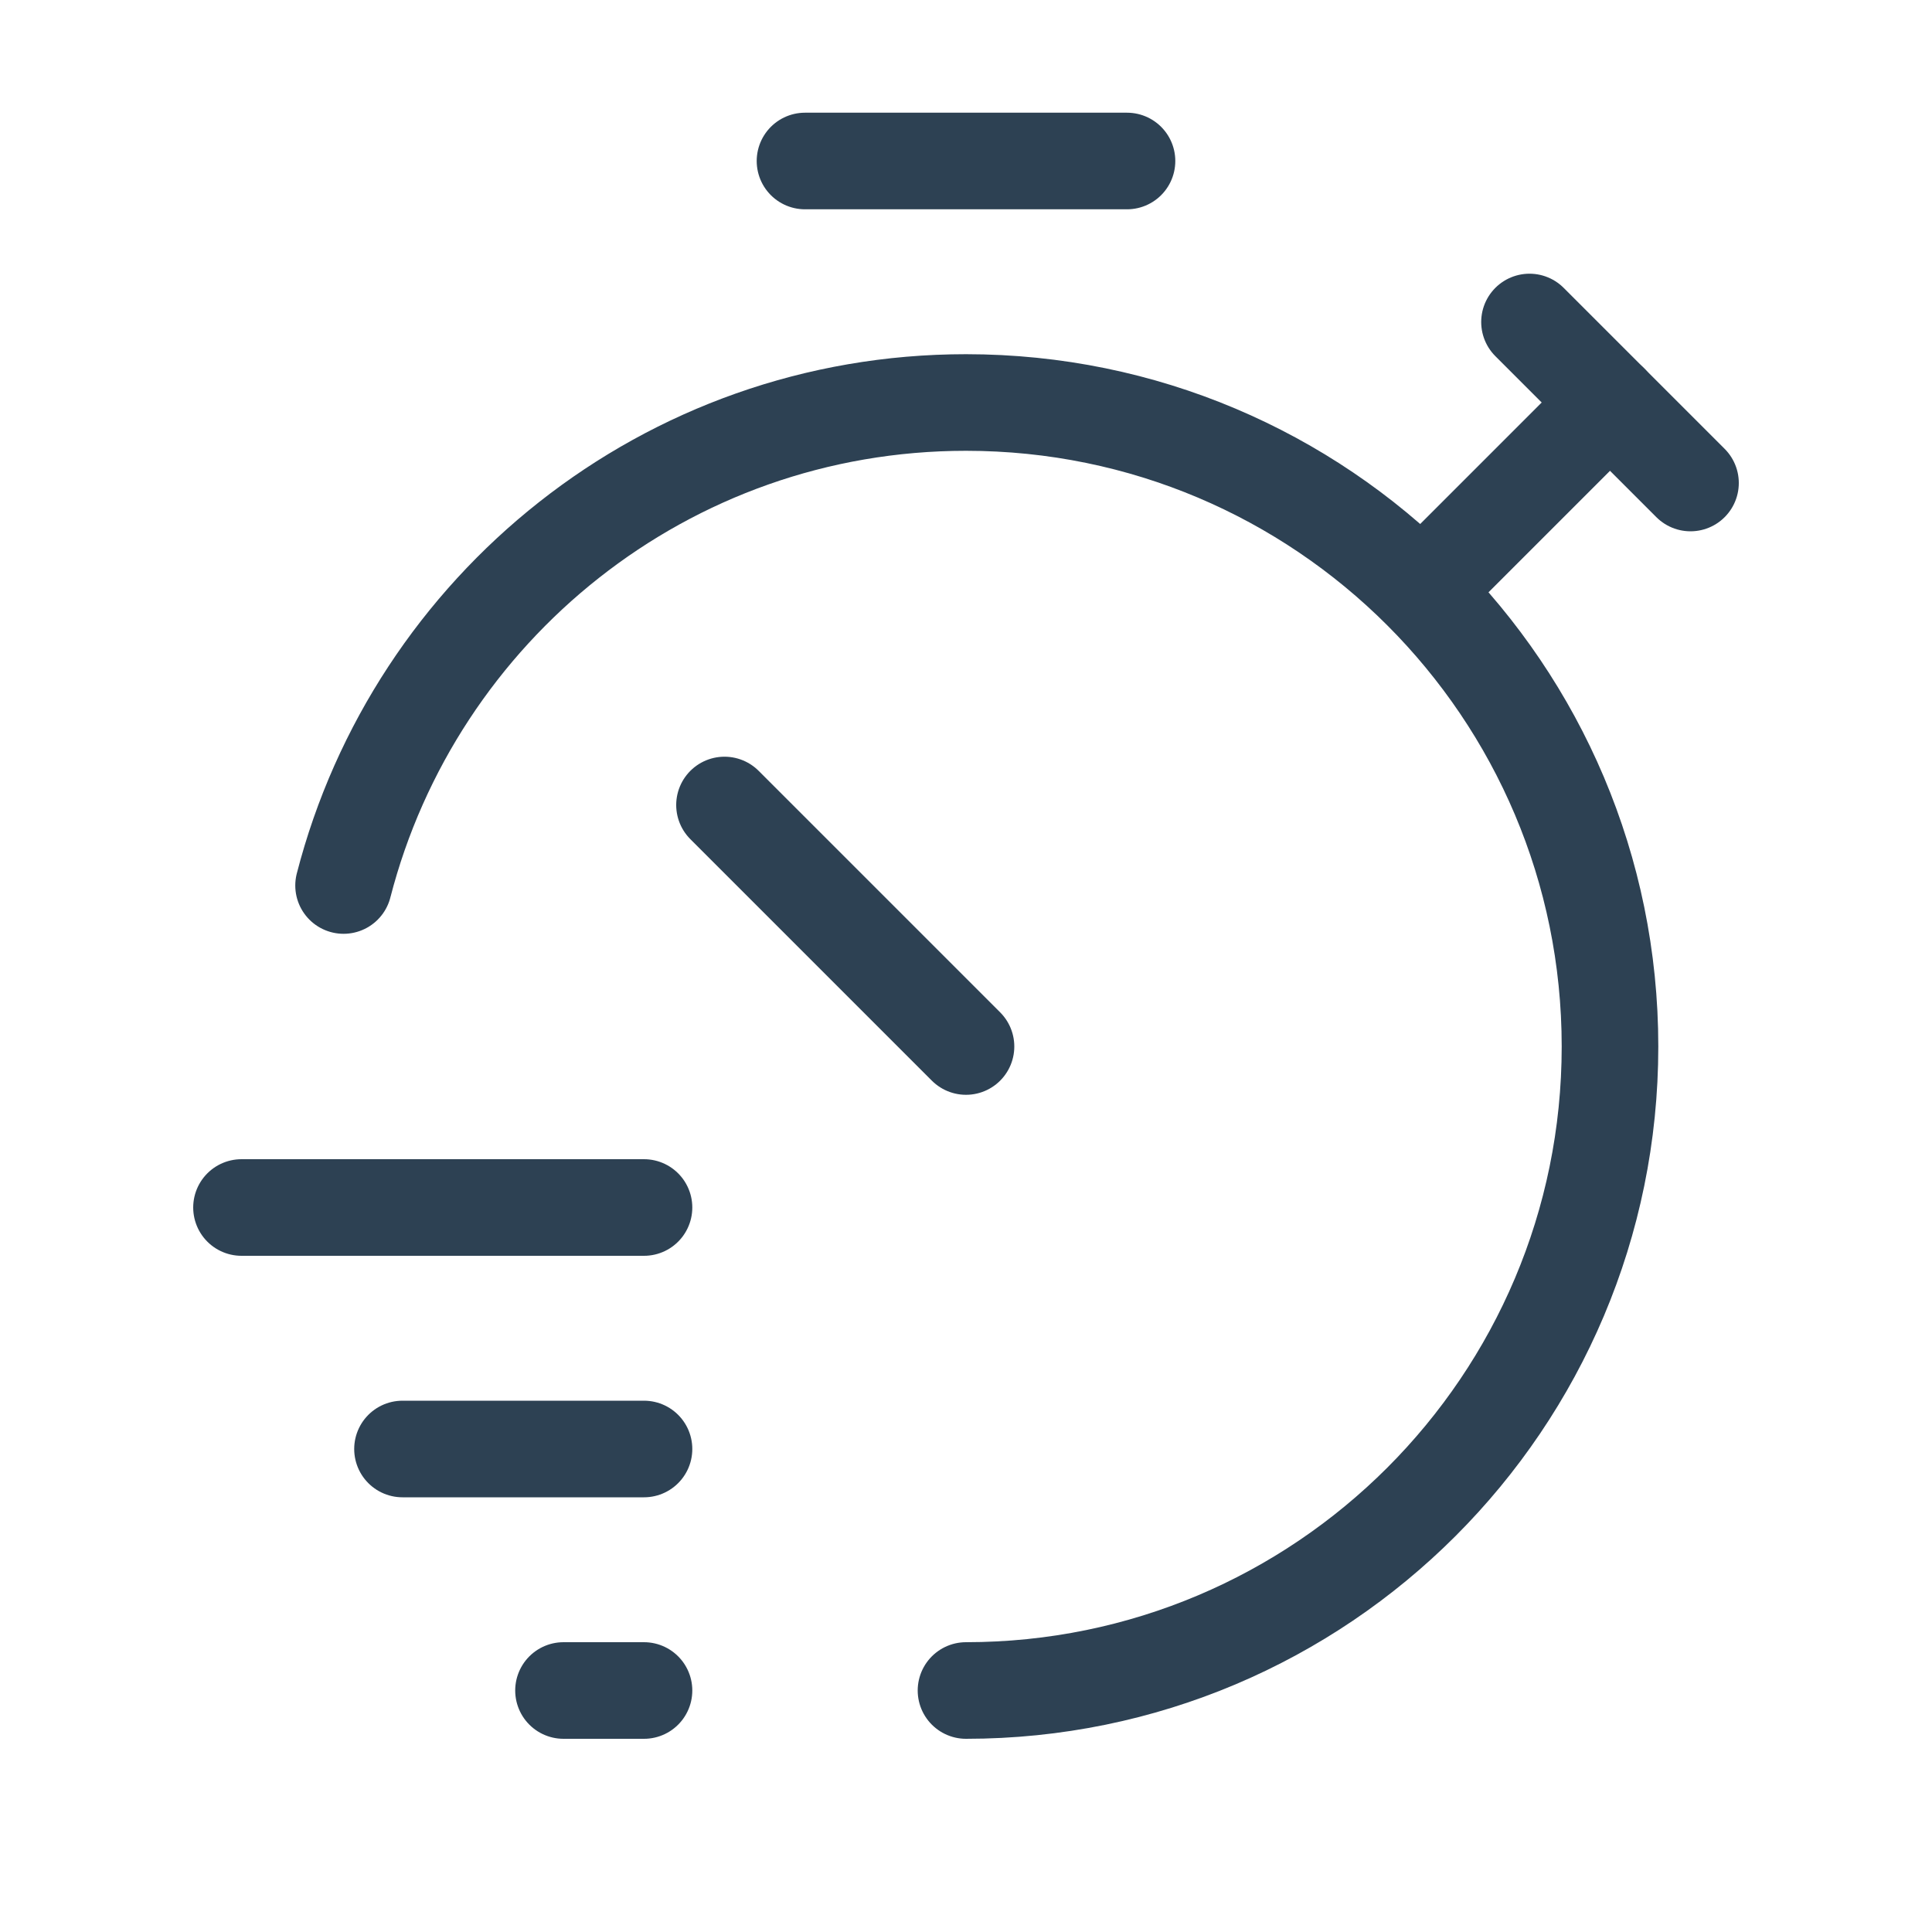
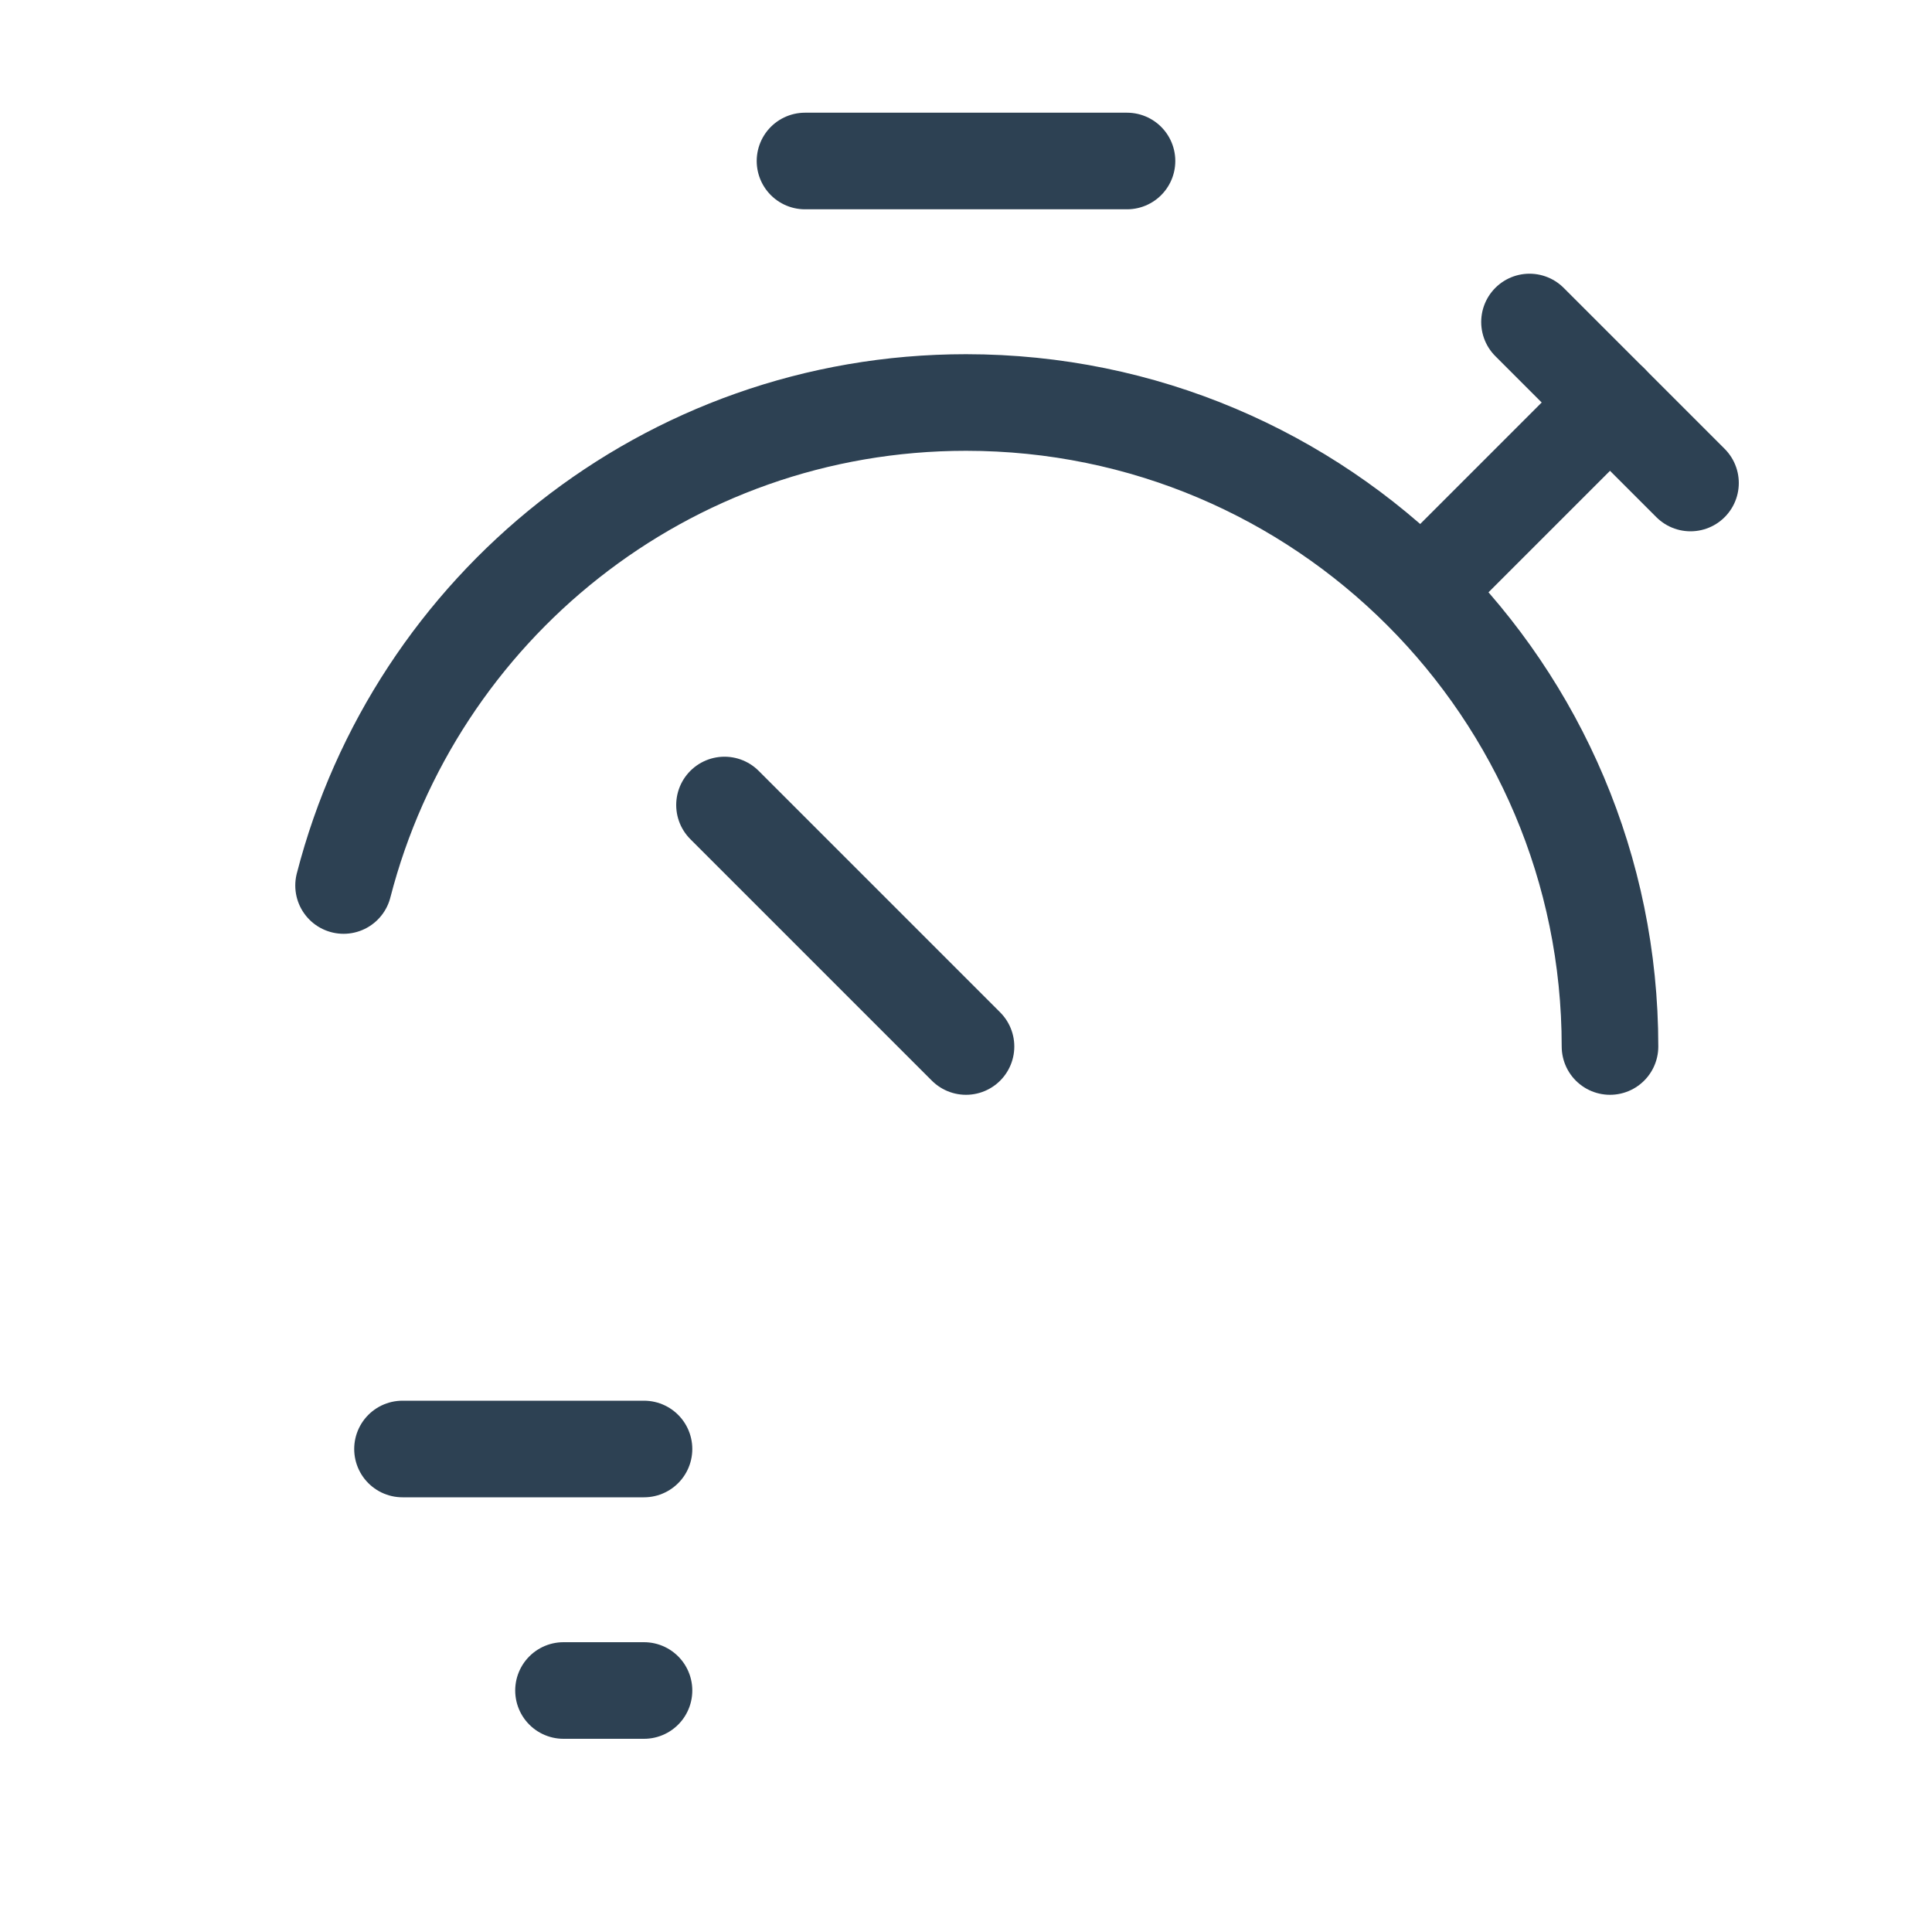
<svg xmlns="http://www.w3.org/2000/svg" width="30" height="30" viewBox="0 0 30 30" fill="none">
  <path d="M12.5 2.5H17.5" stroke="#2D4153" stroke-width="1.5" stroke-linecap="round" stroke-linejoin="round" />
  <path d="M11.25 12.5L15 16.25" stroke="#2D4153" stroke-width="1.5" stroke-linecap="round" stroke-linejoin="round" />
  <path d="M25 6.25L22.075 9.175" stroke="#2D4153" stroke-width="1.5" stroke-linecap="round" stroke-linejoin="round" />
  <path d="M23.75 5L26.25 7.5" stroke="#2D4153" stroke-width="1.5" stroke-linecap="round" stroke-linejoin="round" />
-   <path d="M3.75 18.75H10" stroke="#2D4153" stroke-width="1.5" stroke-linecap="round" stroke-linejoin="round" />
  <path d="M10 22.5H6.25" stroke="#2D4153" stroke-width="1.5" stroke-linecap="round" stroke-linejoin="round" />
  <path d="M10 26.25H8.75" stroke="#2D4153" stroke-width="1.5" stroke-linecap="round" stroke-linejoin="round" />
-   <path d="M5.335 13.75C6.445 9.44 10.342 6.25 15 6.25C20.523 6.25 25 10.727 25 16.25C25 21.773 20.523 26.25 15 26.25" stroke="#2D4153" stroke-width="1.5" stroke-linecap="round" stroke-linejoin="round" />
+   <path d="M5.335 13.75C6.445 9.44 10.342 6.25 15 6.25C20.523 6.25 25 10.727 25 16.25" stroke="#2D4153" stroke-width="1.5" stroke-linecap="round" stroke-linejoin="round" />
</svg>